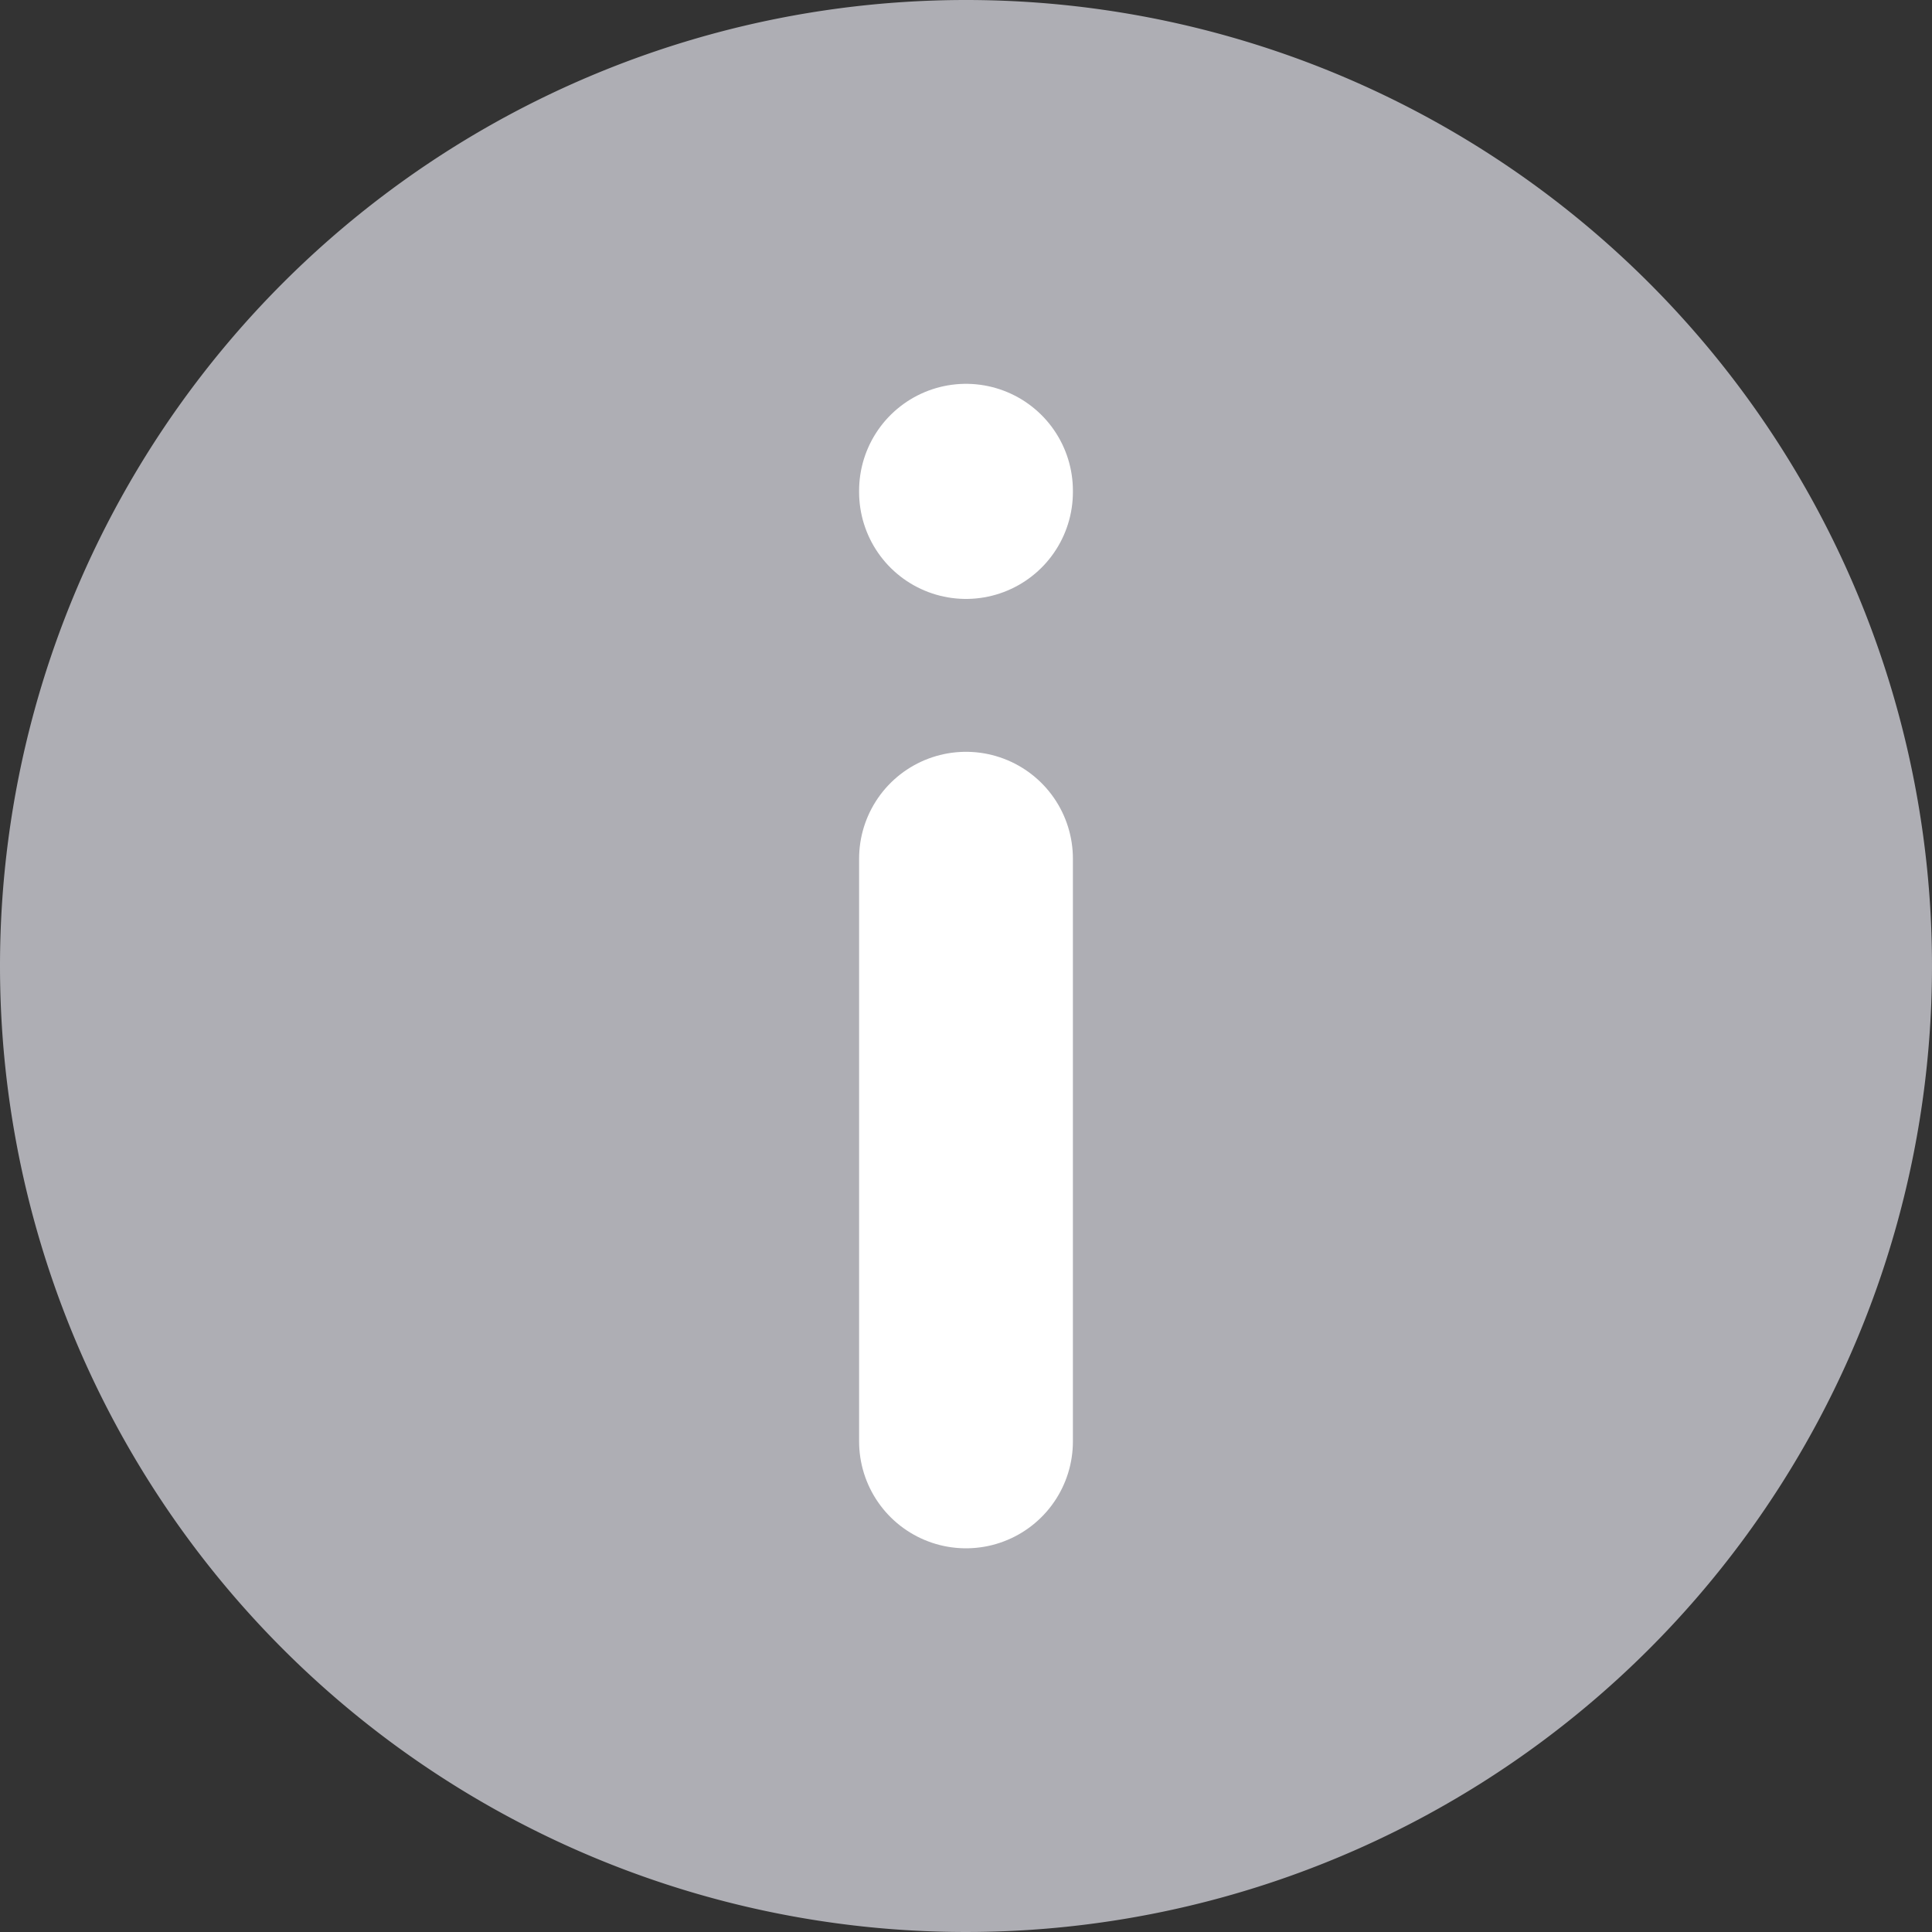
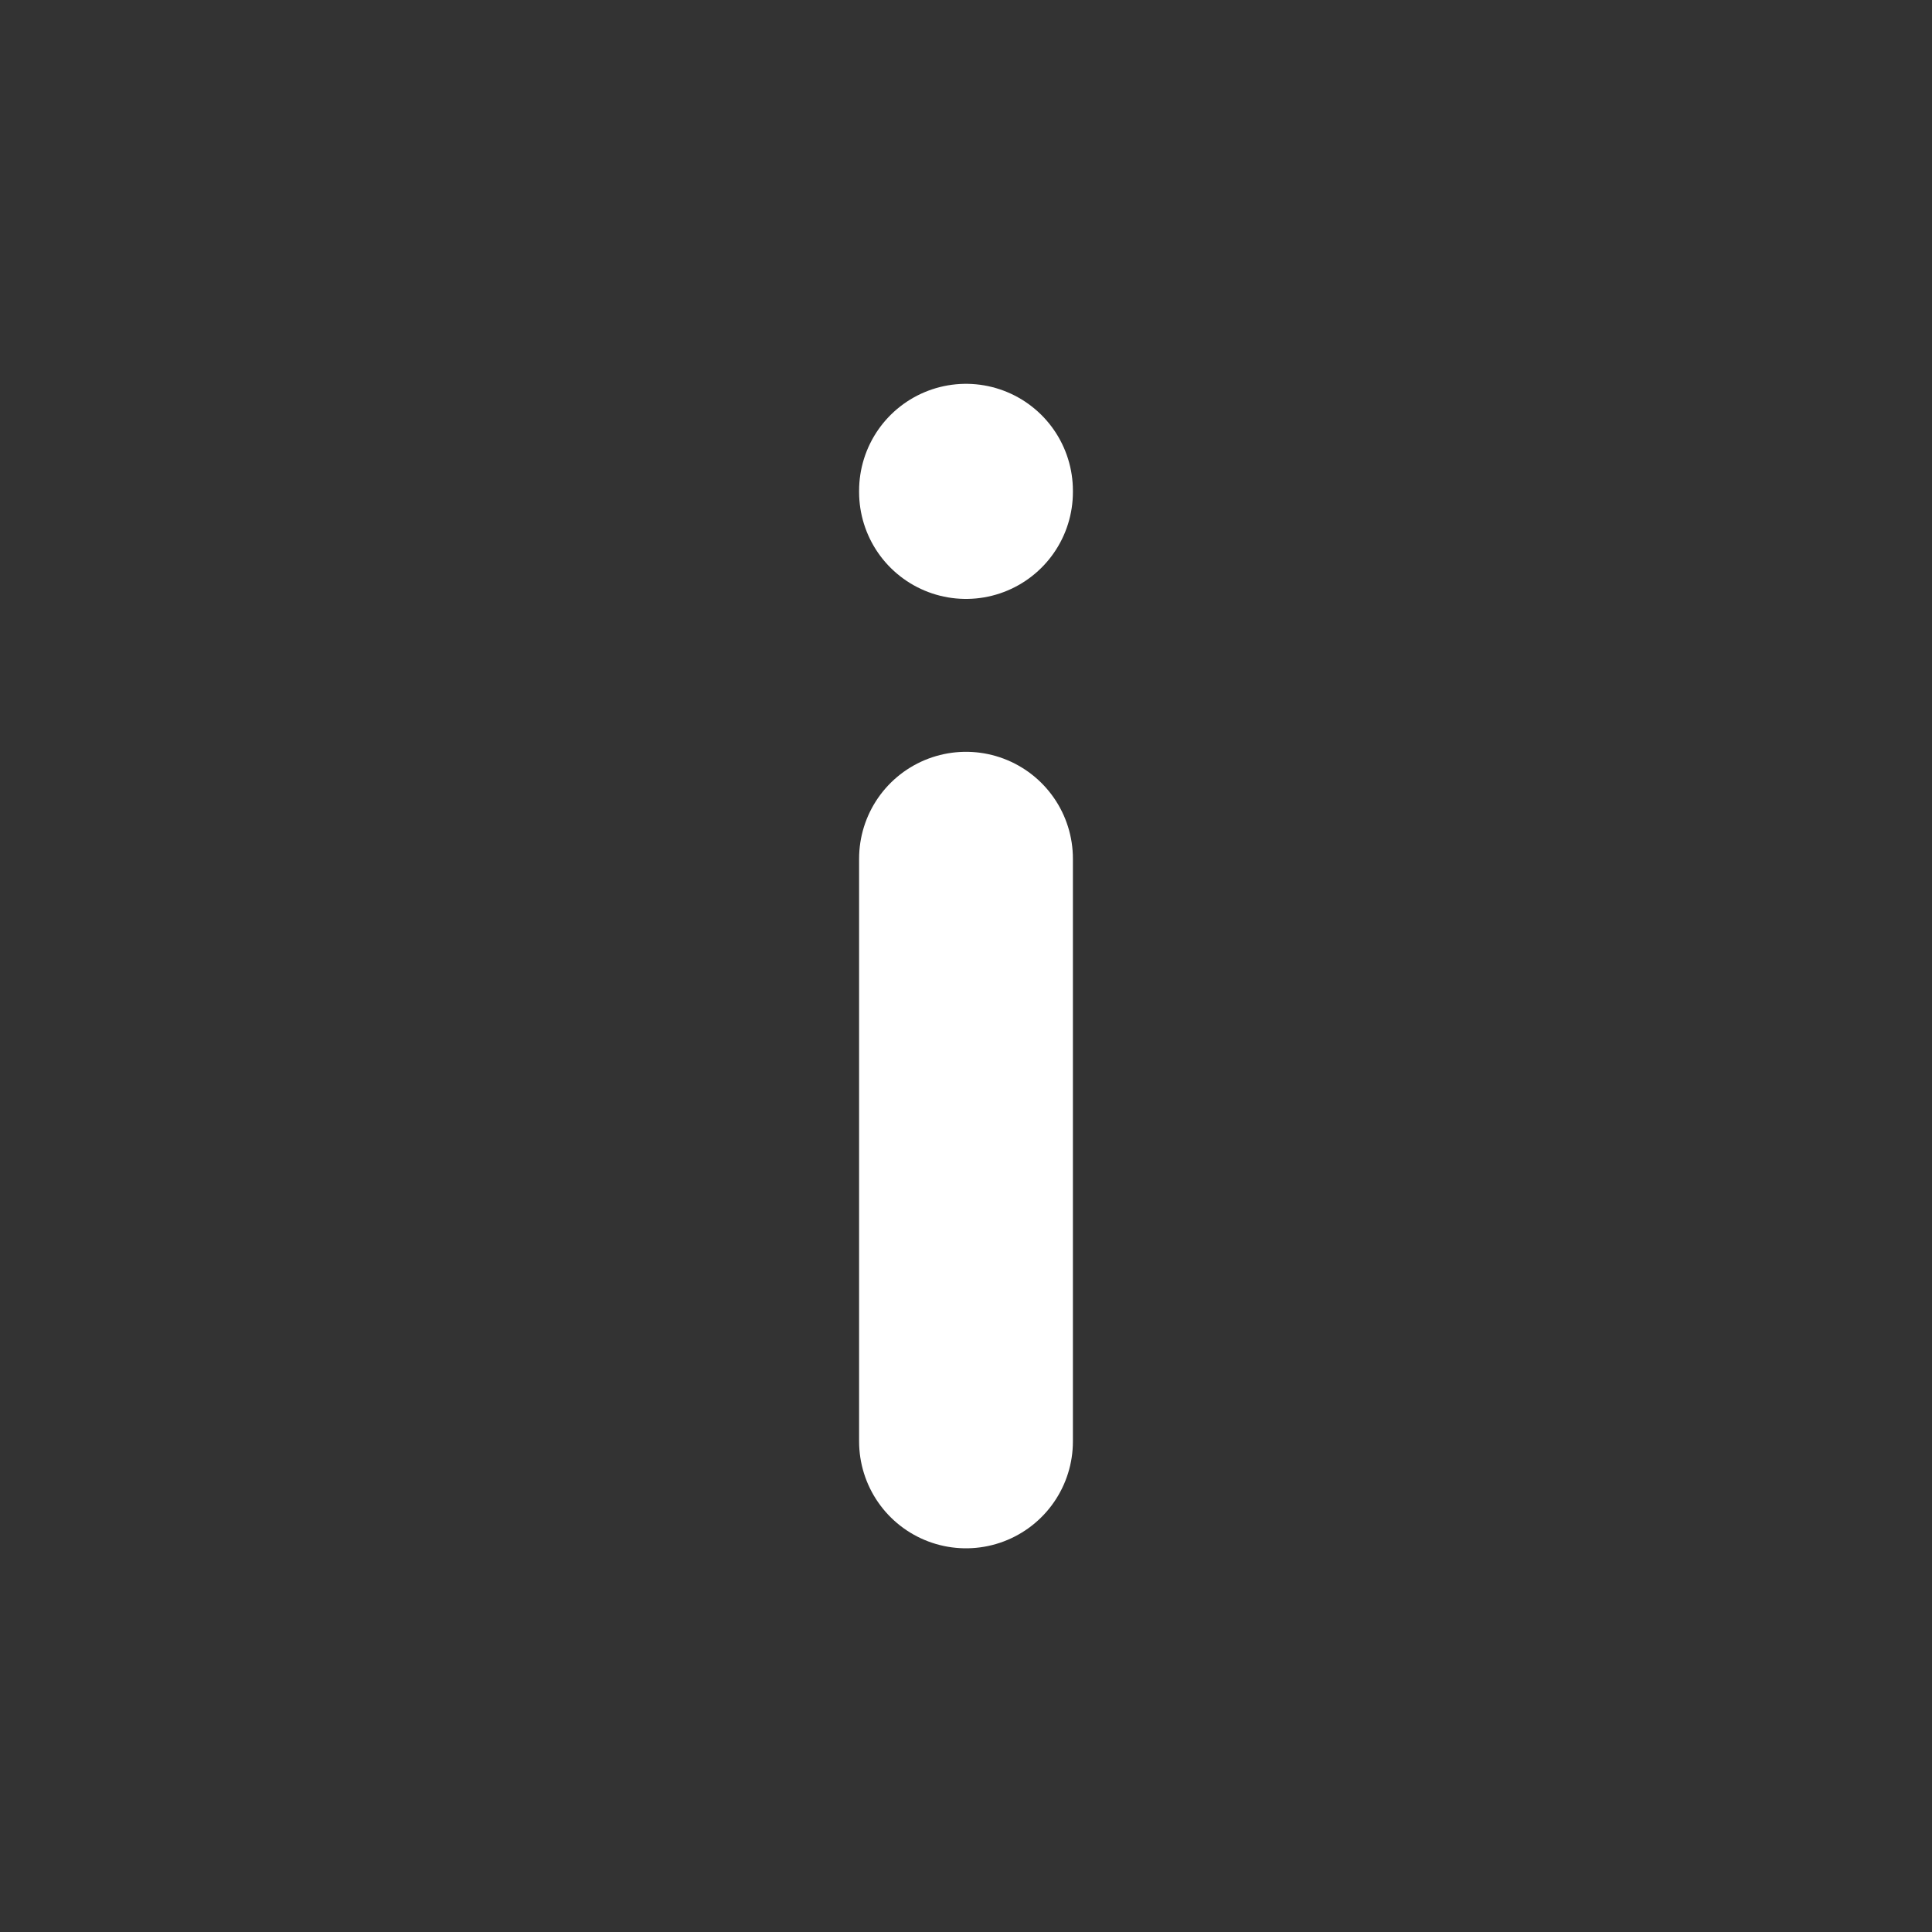
<svg xmlns="http://www.w3.org/2000/svg" width="15" height="15" viewBox="0 0 15 15">
  <rect x="0" y="0" width="15" height="15" fill="#333333" stroke="none" />
-   <path data-name="Path 625" d="M7.5 0A7.5 7.5 0 1 1 0 7.5 7.5 7.5 0 0 1 7.5 0" style="fill:#aeaeb4" />
  <path data-name="Path 626" d="M7.5 6.667v4.524m0-7.381v.01" style="fill:none;stroke:#fff;stroke-linecap:round;stroke-linejoin:round;stroke-width:1.66px" />
</svg>